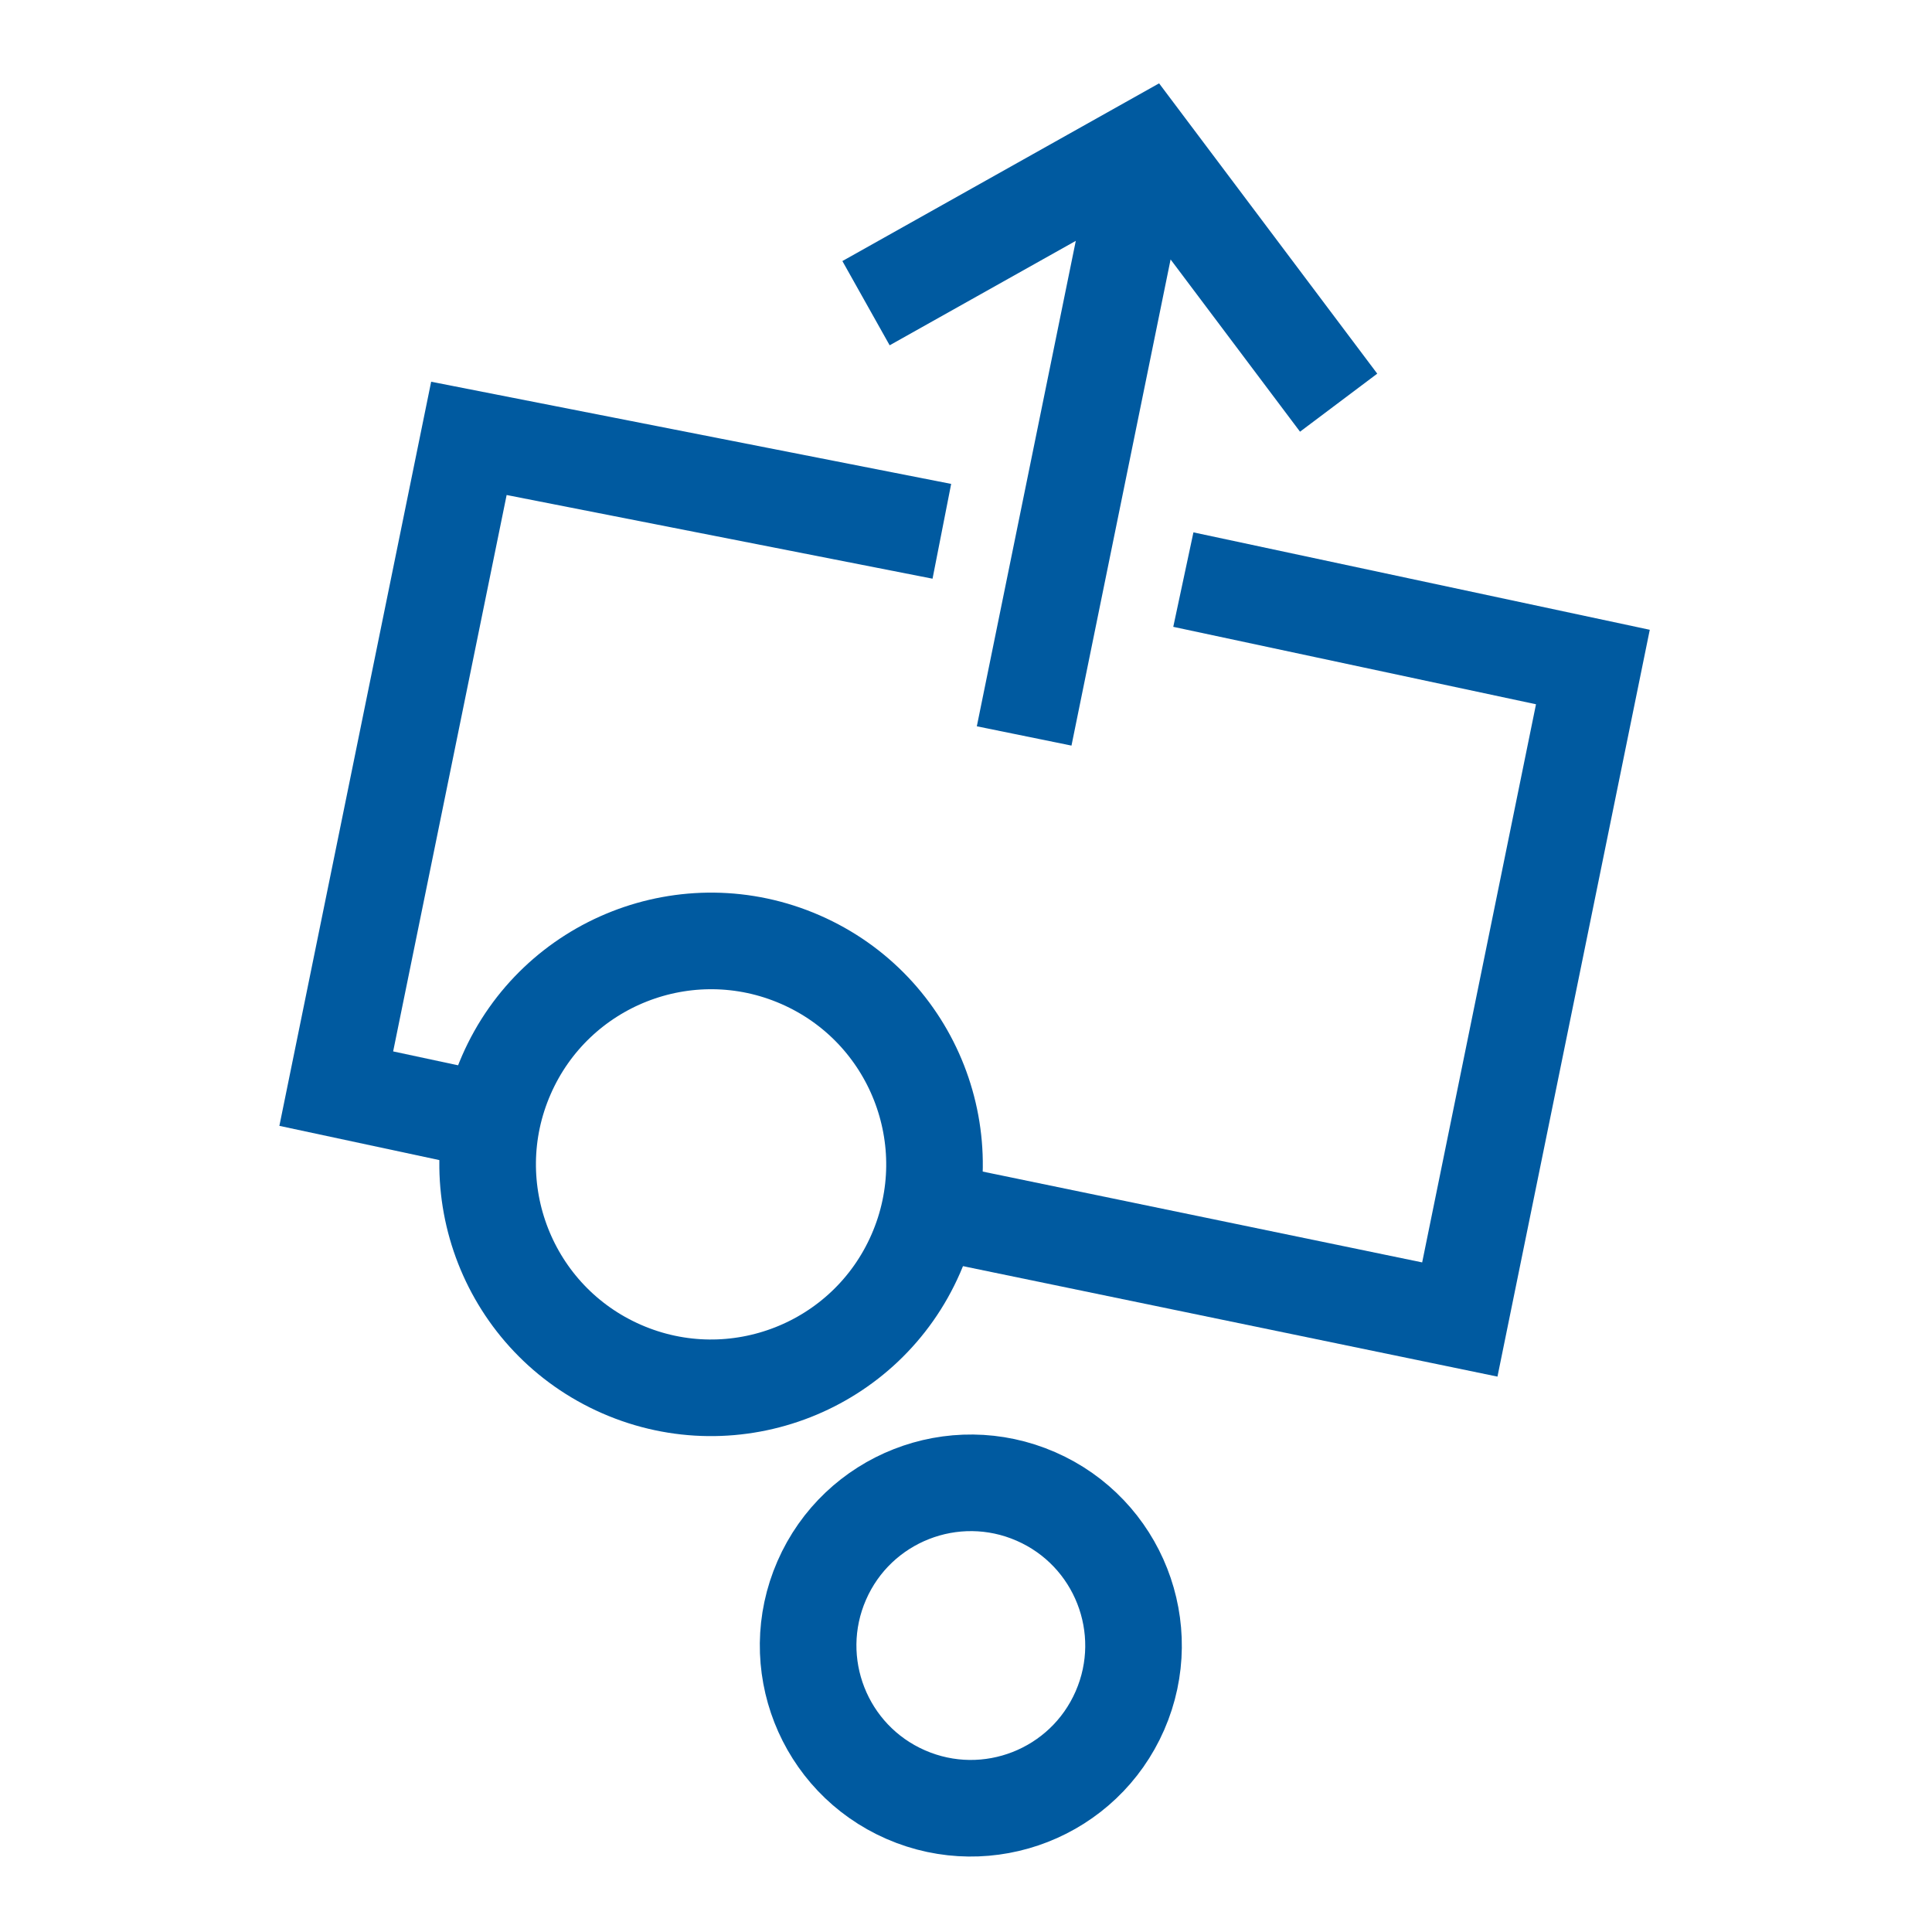
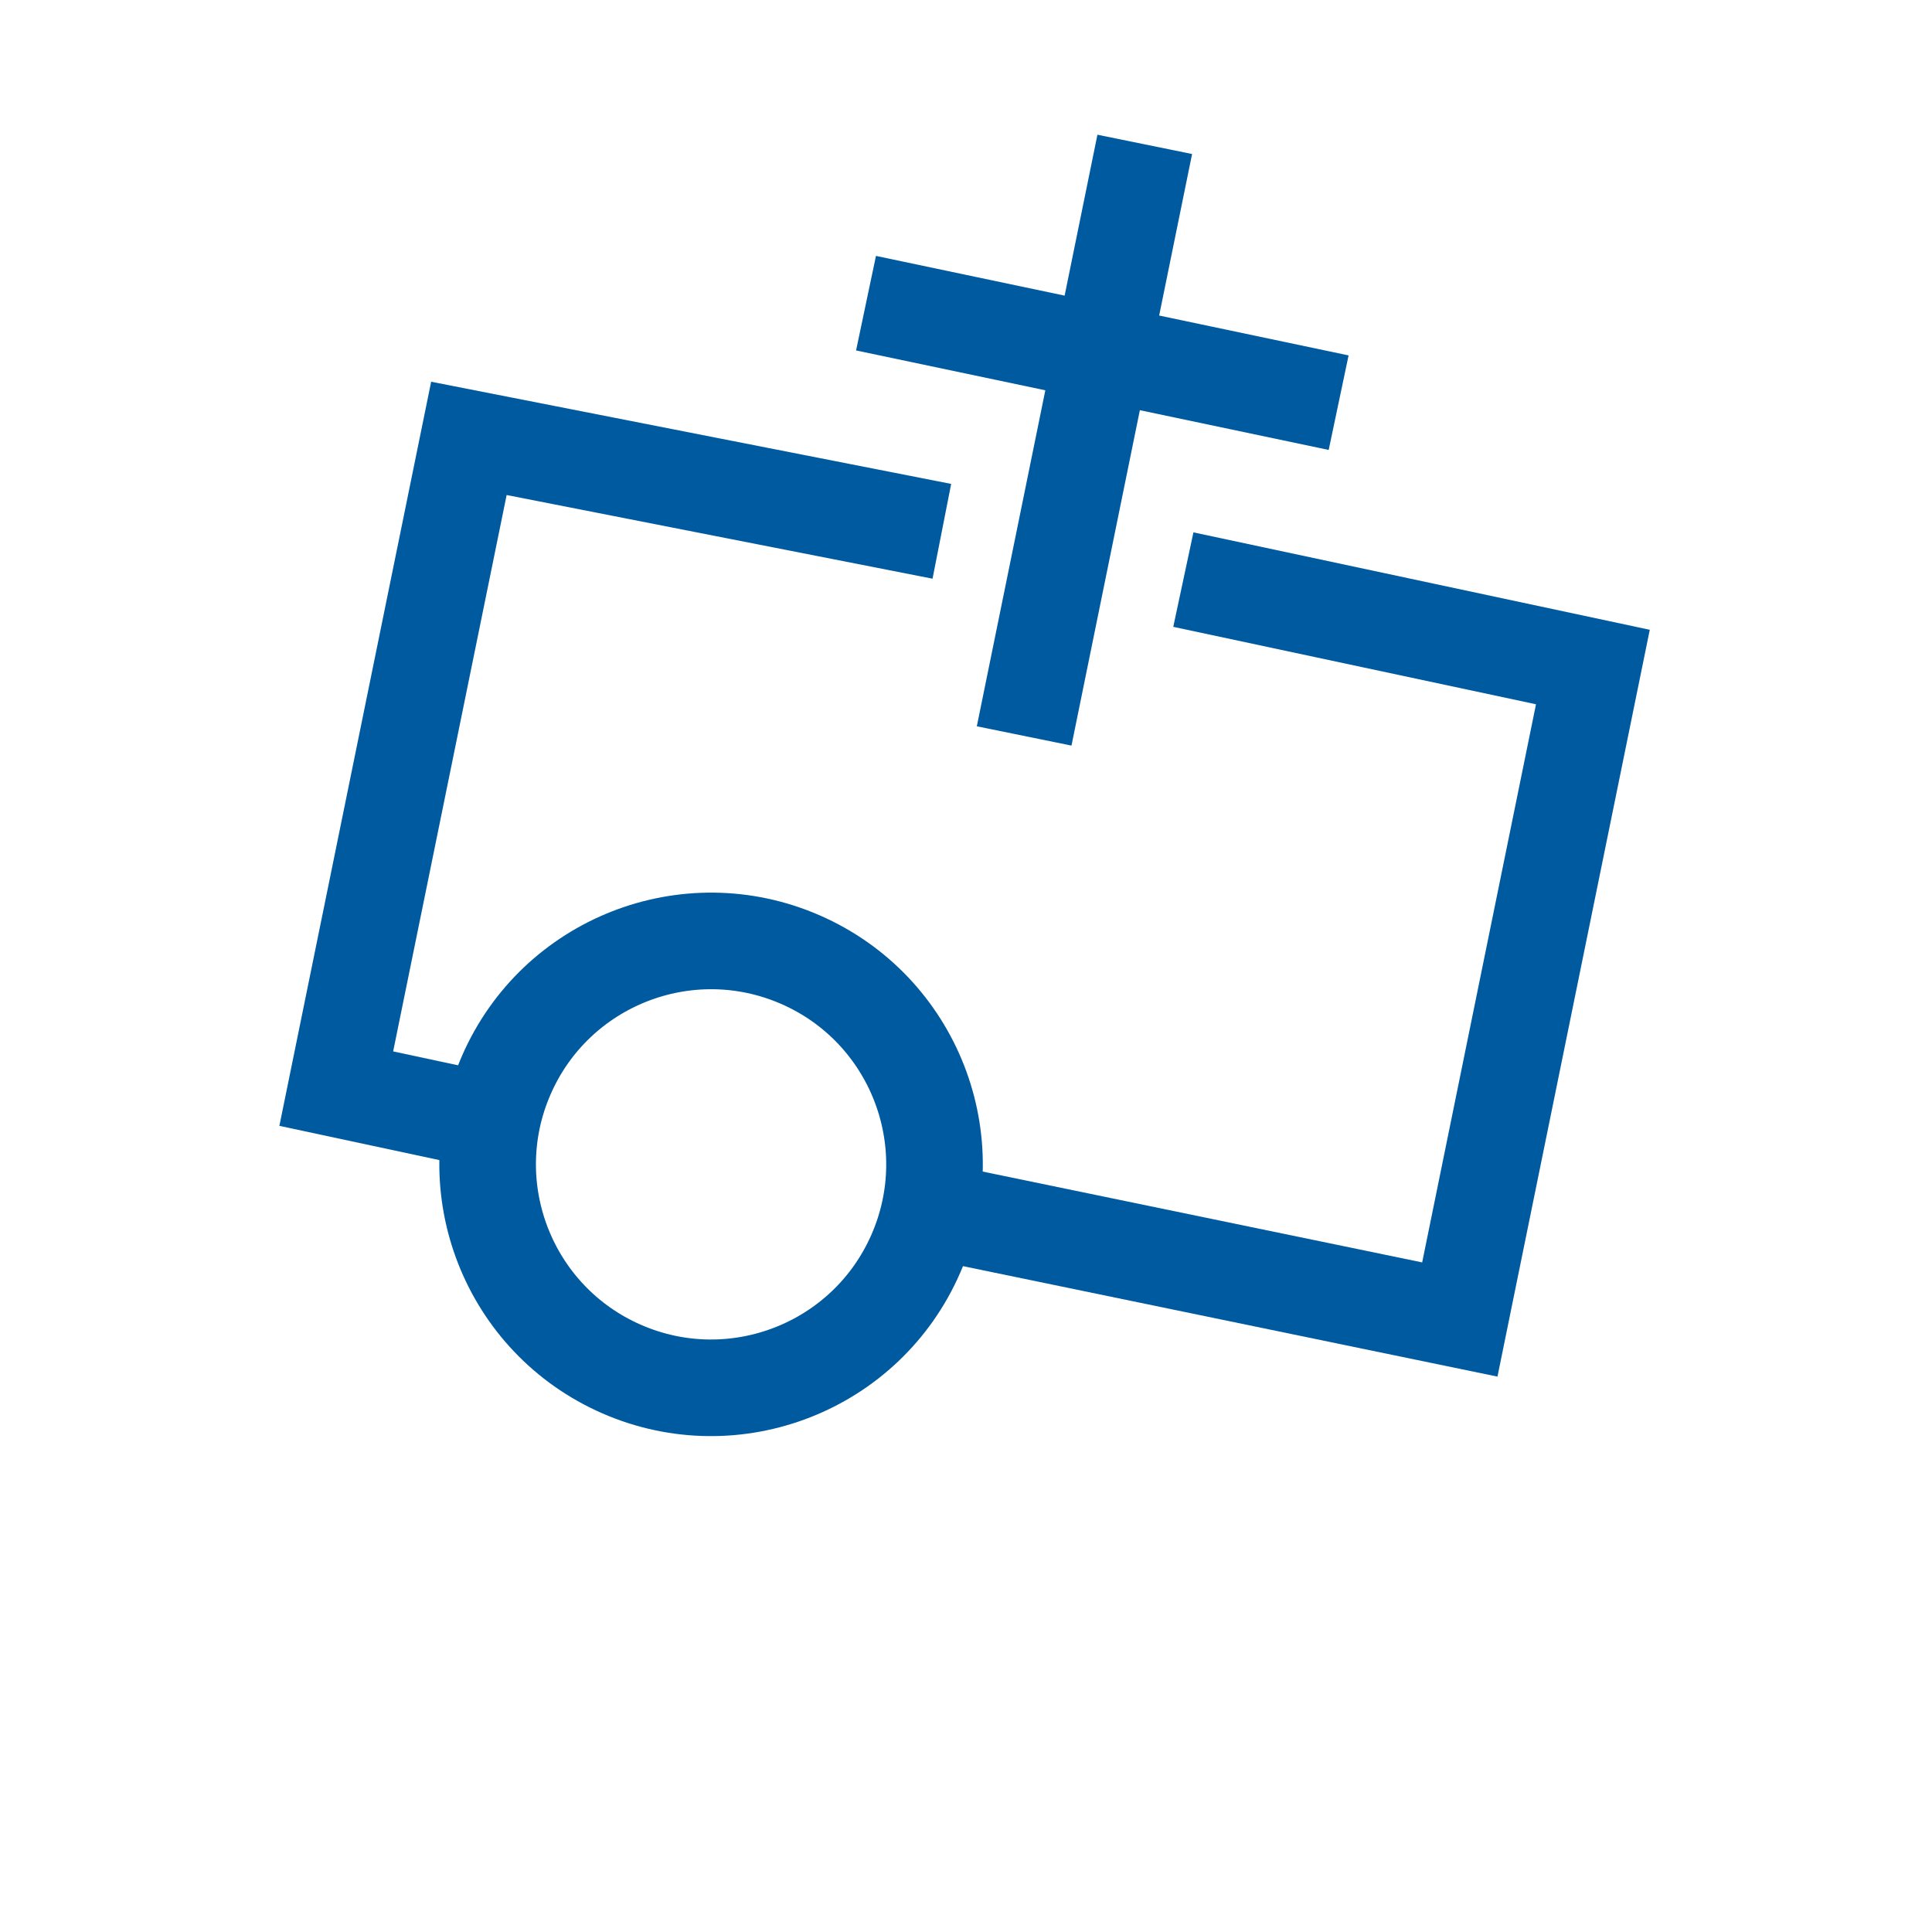
<svg xmlns="http://www.w3.org/2000/svg" width="40" height="40" viewBox="0 0 40 40" fill="none">
  <g clip-path="url(#clip0_3972:27086)">
-     <circle cx="20.1" cy="34.069" r="3.368" transform="rotate(23.573 20.1 34.069)" stroke="#005AA0" stroke-width="2" />
    <circle cx="14.722" cy="24.107" r="4.625" transform="rotate(23.573 14.722 24.107)" stroke="#005AA0" stroke-width="2" />
    <path d="M24.5 12L32.979 13.81L30.224 27.319L19.003 25M19.5 11L9.708 9.076L6.962 22.539L10.626 23.323" stroke="#005AA0" stroke-width="2" />
-     <path d="M17.93 6.277L23.724 3.026L27.715 8.337M23.701 2.989L21.204 15.237" stroke="#005AA0" stroke-width="2" />
+     <path d="M17.93 6.277L27.715 8.337M23.701 2.989L21.204 15.237" stroke="#005AA0" stroke-width="2" />
  </g>
  <defs>
    <clipPath id="clip0_3972:27086">
      <rect width="40" height="40" fill="white" />
    </clipPath>
  </defs>
</svg>